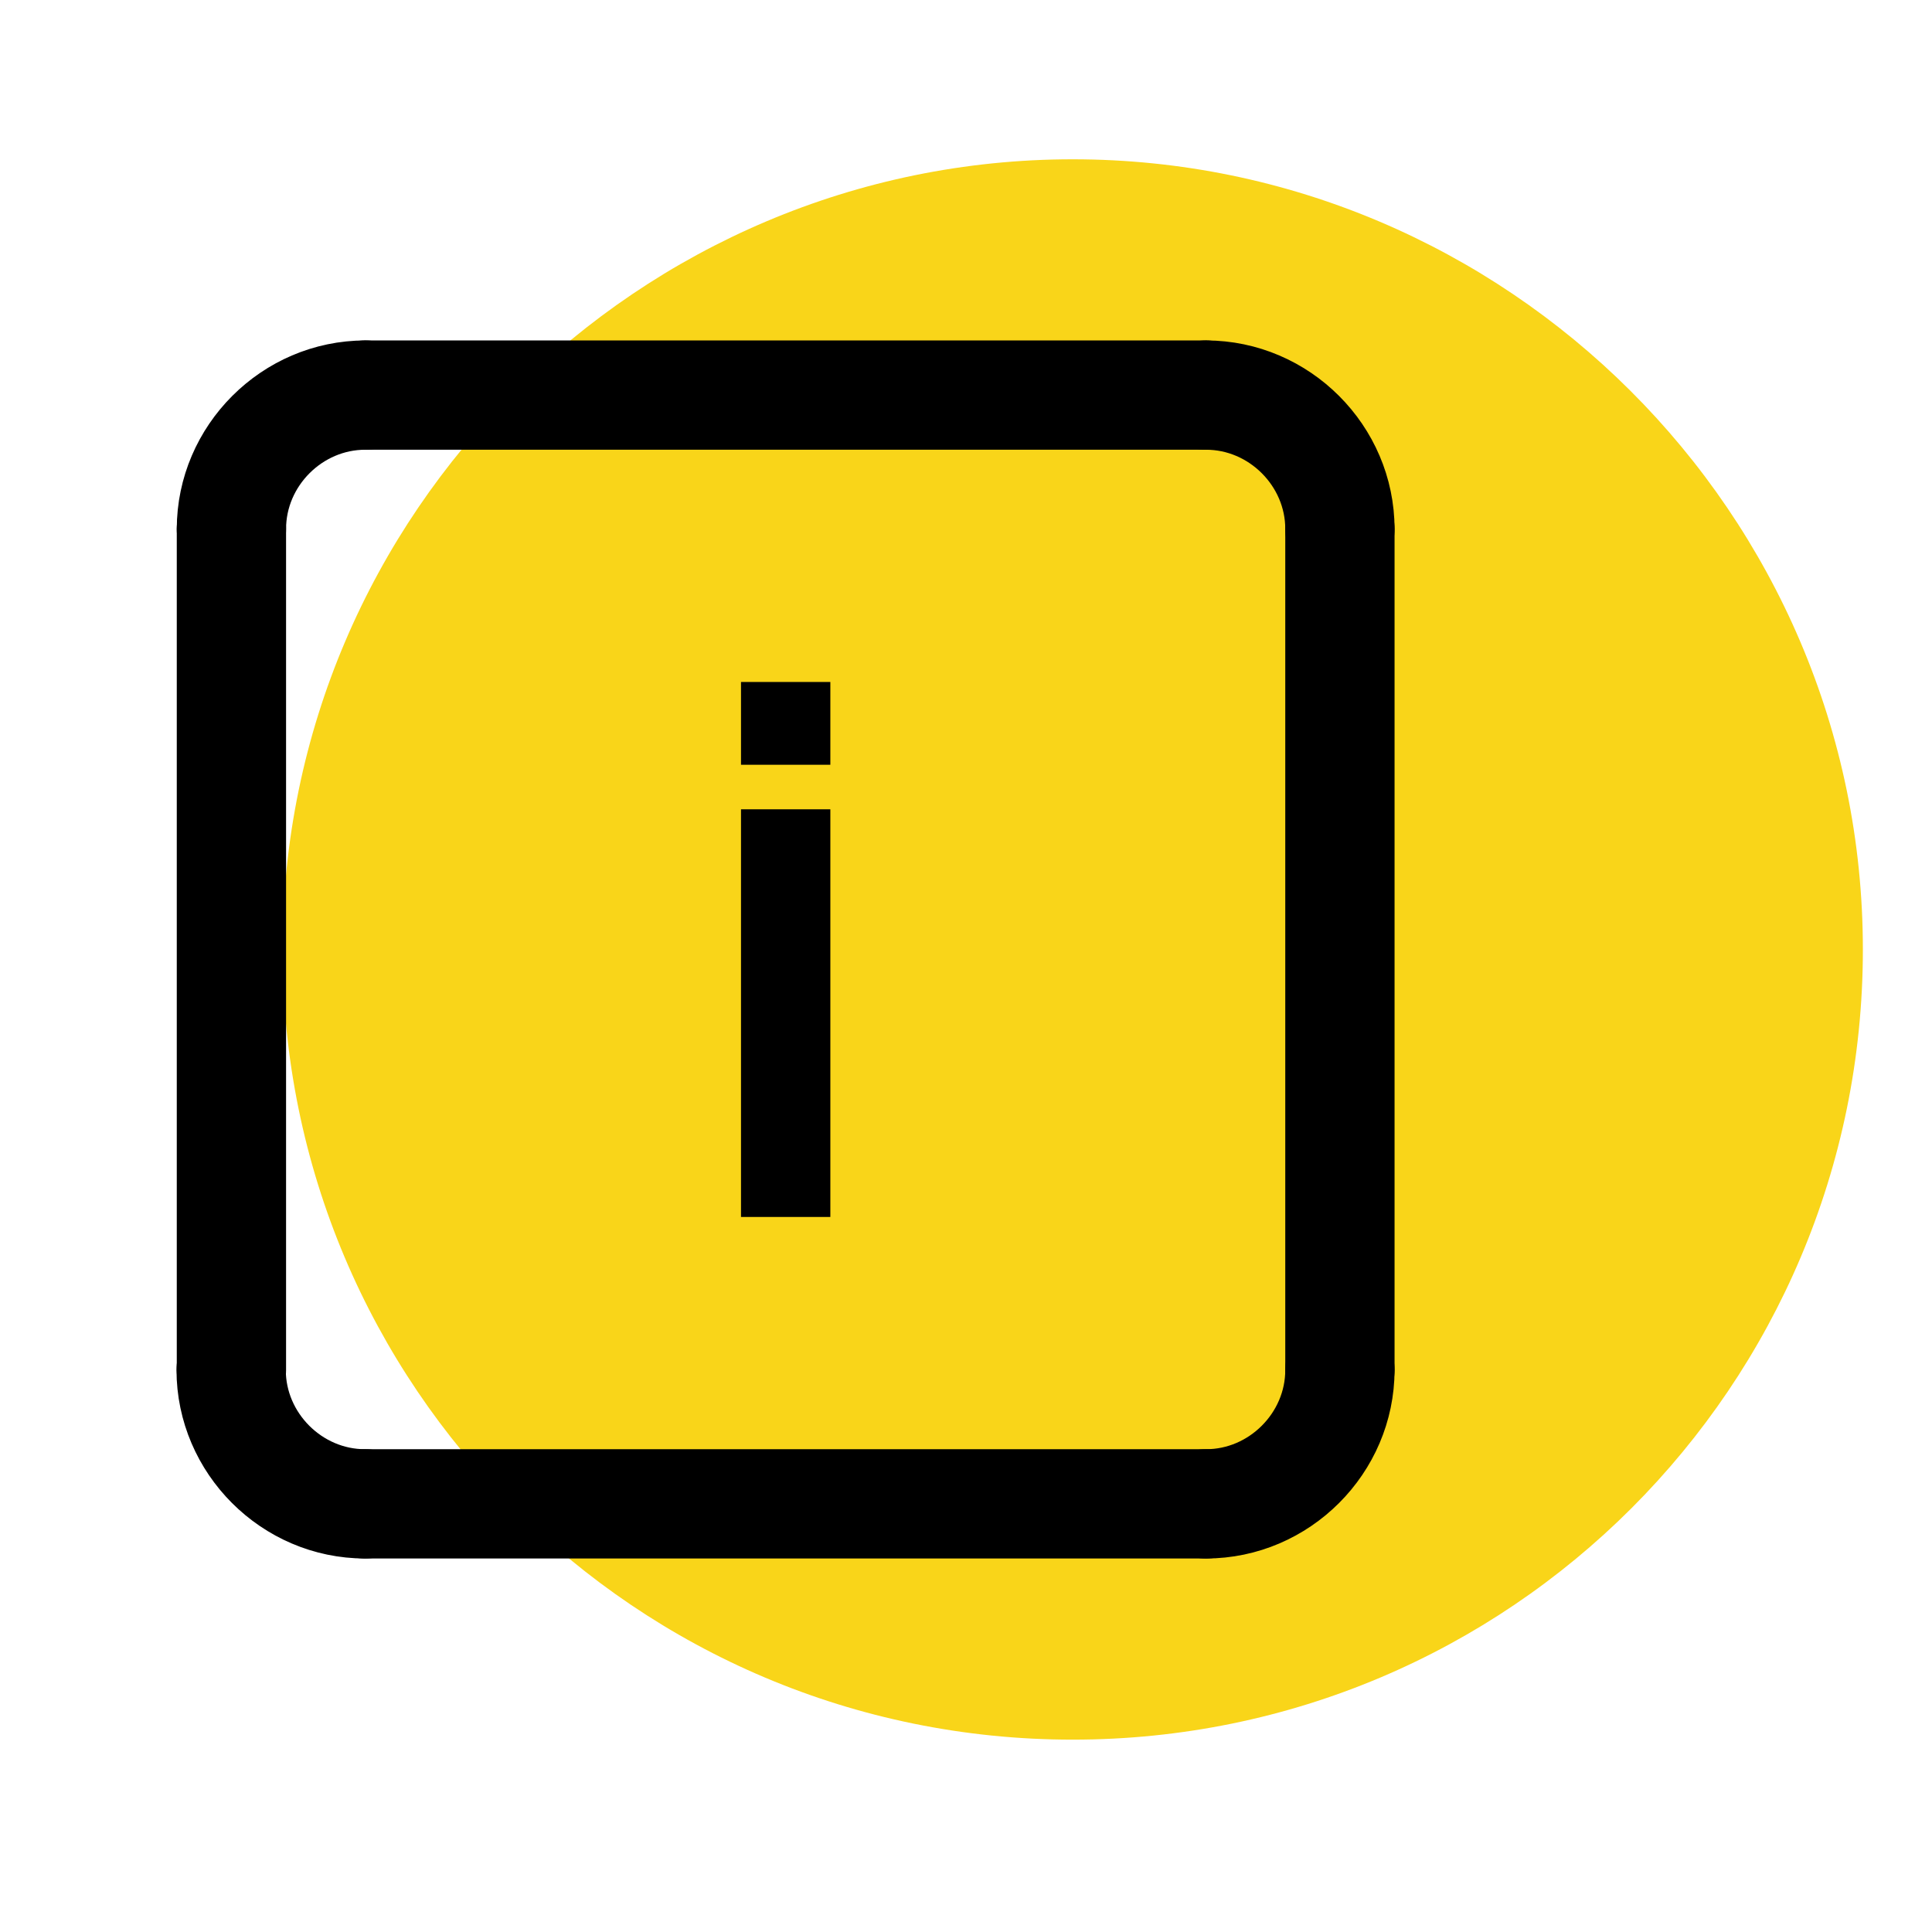
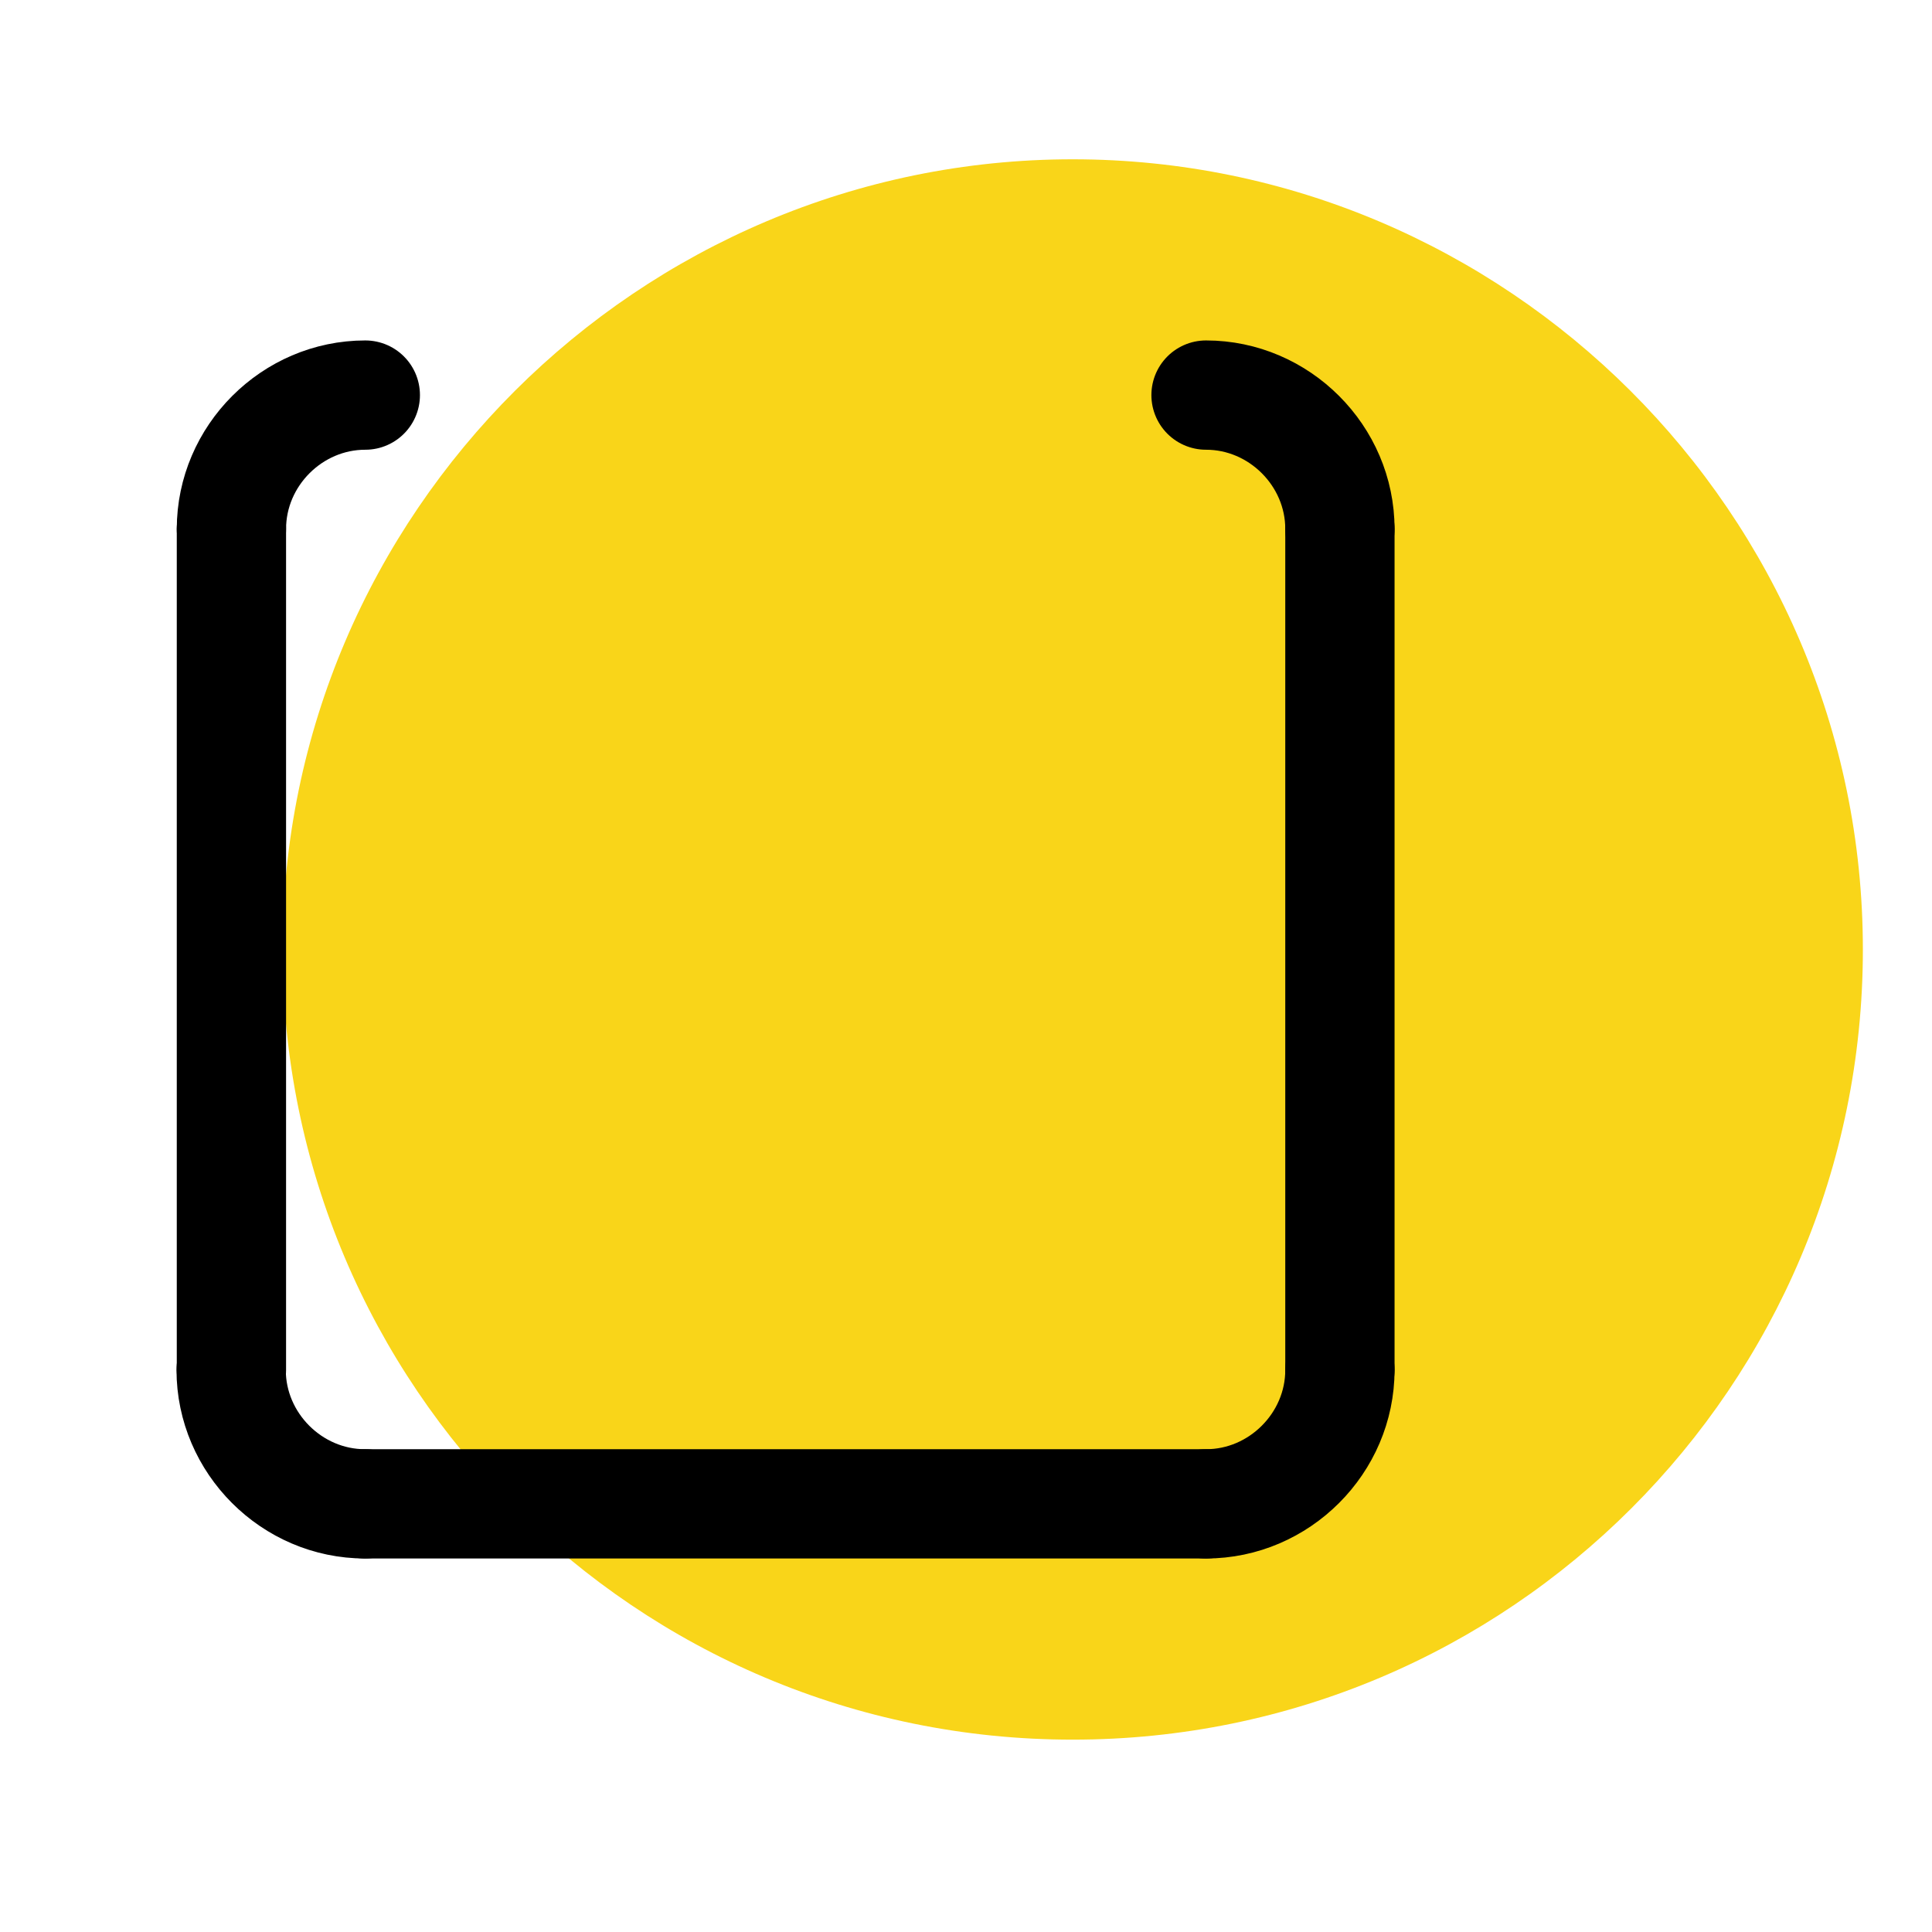
<svg xmlns="http://www.w3.org/2000/svg" id="Layer_1" data-name="Layer 1" viewBox="0 0 70.71 70.71">
  <defs>
    <style>      .cls-1, .cls-2 {        stroke-width: 0px;      }      .cls-3 {        fill: none;        stroke: #000;        stroke-linecap: round;        stroke-miterlimit: 10;        stroke-width: 4px;      }      .cls-2 {        fill: #f9d519;      }    </style>
  </defs>
-   <path class="cls-2" d="m68.18,34.75c0,15.97-12.94,28.92-28.92,28.92s-28.92-12.94-28.92-28.92S23.4,5.83,39.26,5.83s28.92,12.94,28.92,28.92Z" />
+   <path class="cls-2" d="m68.18,34.75c0,15.97-12.94,28.92-28.92,28.92s-28.92-12.94-28.92-28.92S23.4,5.83,39.26,5.83s28.92,12.94,28.92,28.92" />
  <g>
    <line class="cls-3" x1="44.14" y1="55.04" x2="13.36" y2="55.04" />
    <path class="cls-3" d="m13.36,55.04c-2.68,0-4.9-2.22-4.9-4.9" />
    <line class="cls-3" x1="8.47" y1="50.14" x2="8.47" y2="19.36" />
    <path class="cls-3" d="m8.47,19.36c0-2.68,2.22-4.9,4.9-4.9" />
-     <line class="cls-3" x1="13.36" y1="14.46" x2="44.14" y2="14.46" />
    <path class="cls-3" d="m44.14,14.46c2.68,0,4.9,2.22,4.9,4.9" />
    <line class="cls-3" x1="49.04" y1="19.36" x2="49.04" y2="50.14" />
    <path class="cls-3" d="m49.04,50.14c0,2.68-2.22,4.9-4.9,4.9" />
    <g>
-       <polygon class="cls-1" points="30.39 44.54 27.12 44.54 27.12 29.62 30.39 29.62 30.39 44.54" />
-       <polygon class="cls-1" points="30.39 27.99 27.12 27.99 27.12 24.96 30.39 24.96 30.39 27.99" />
-     </g>
+       </g>
  </g>
</svg>